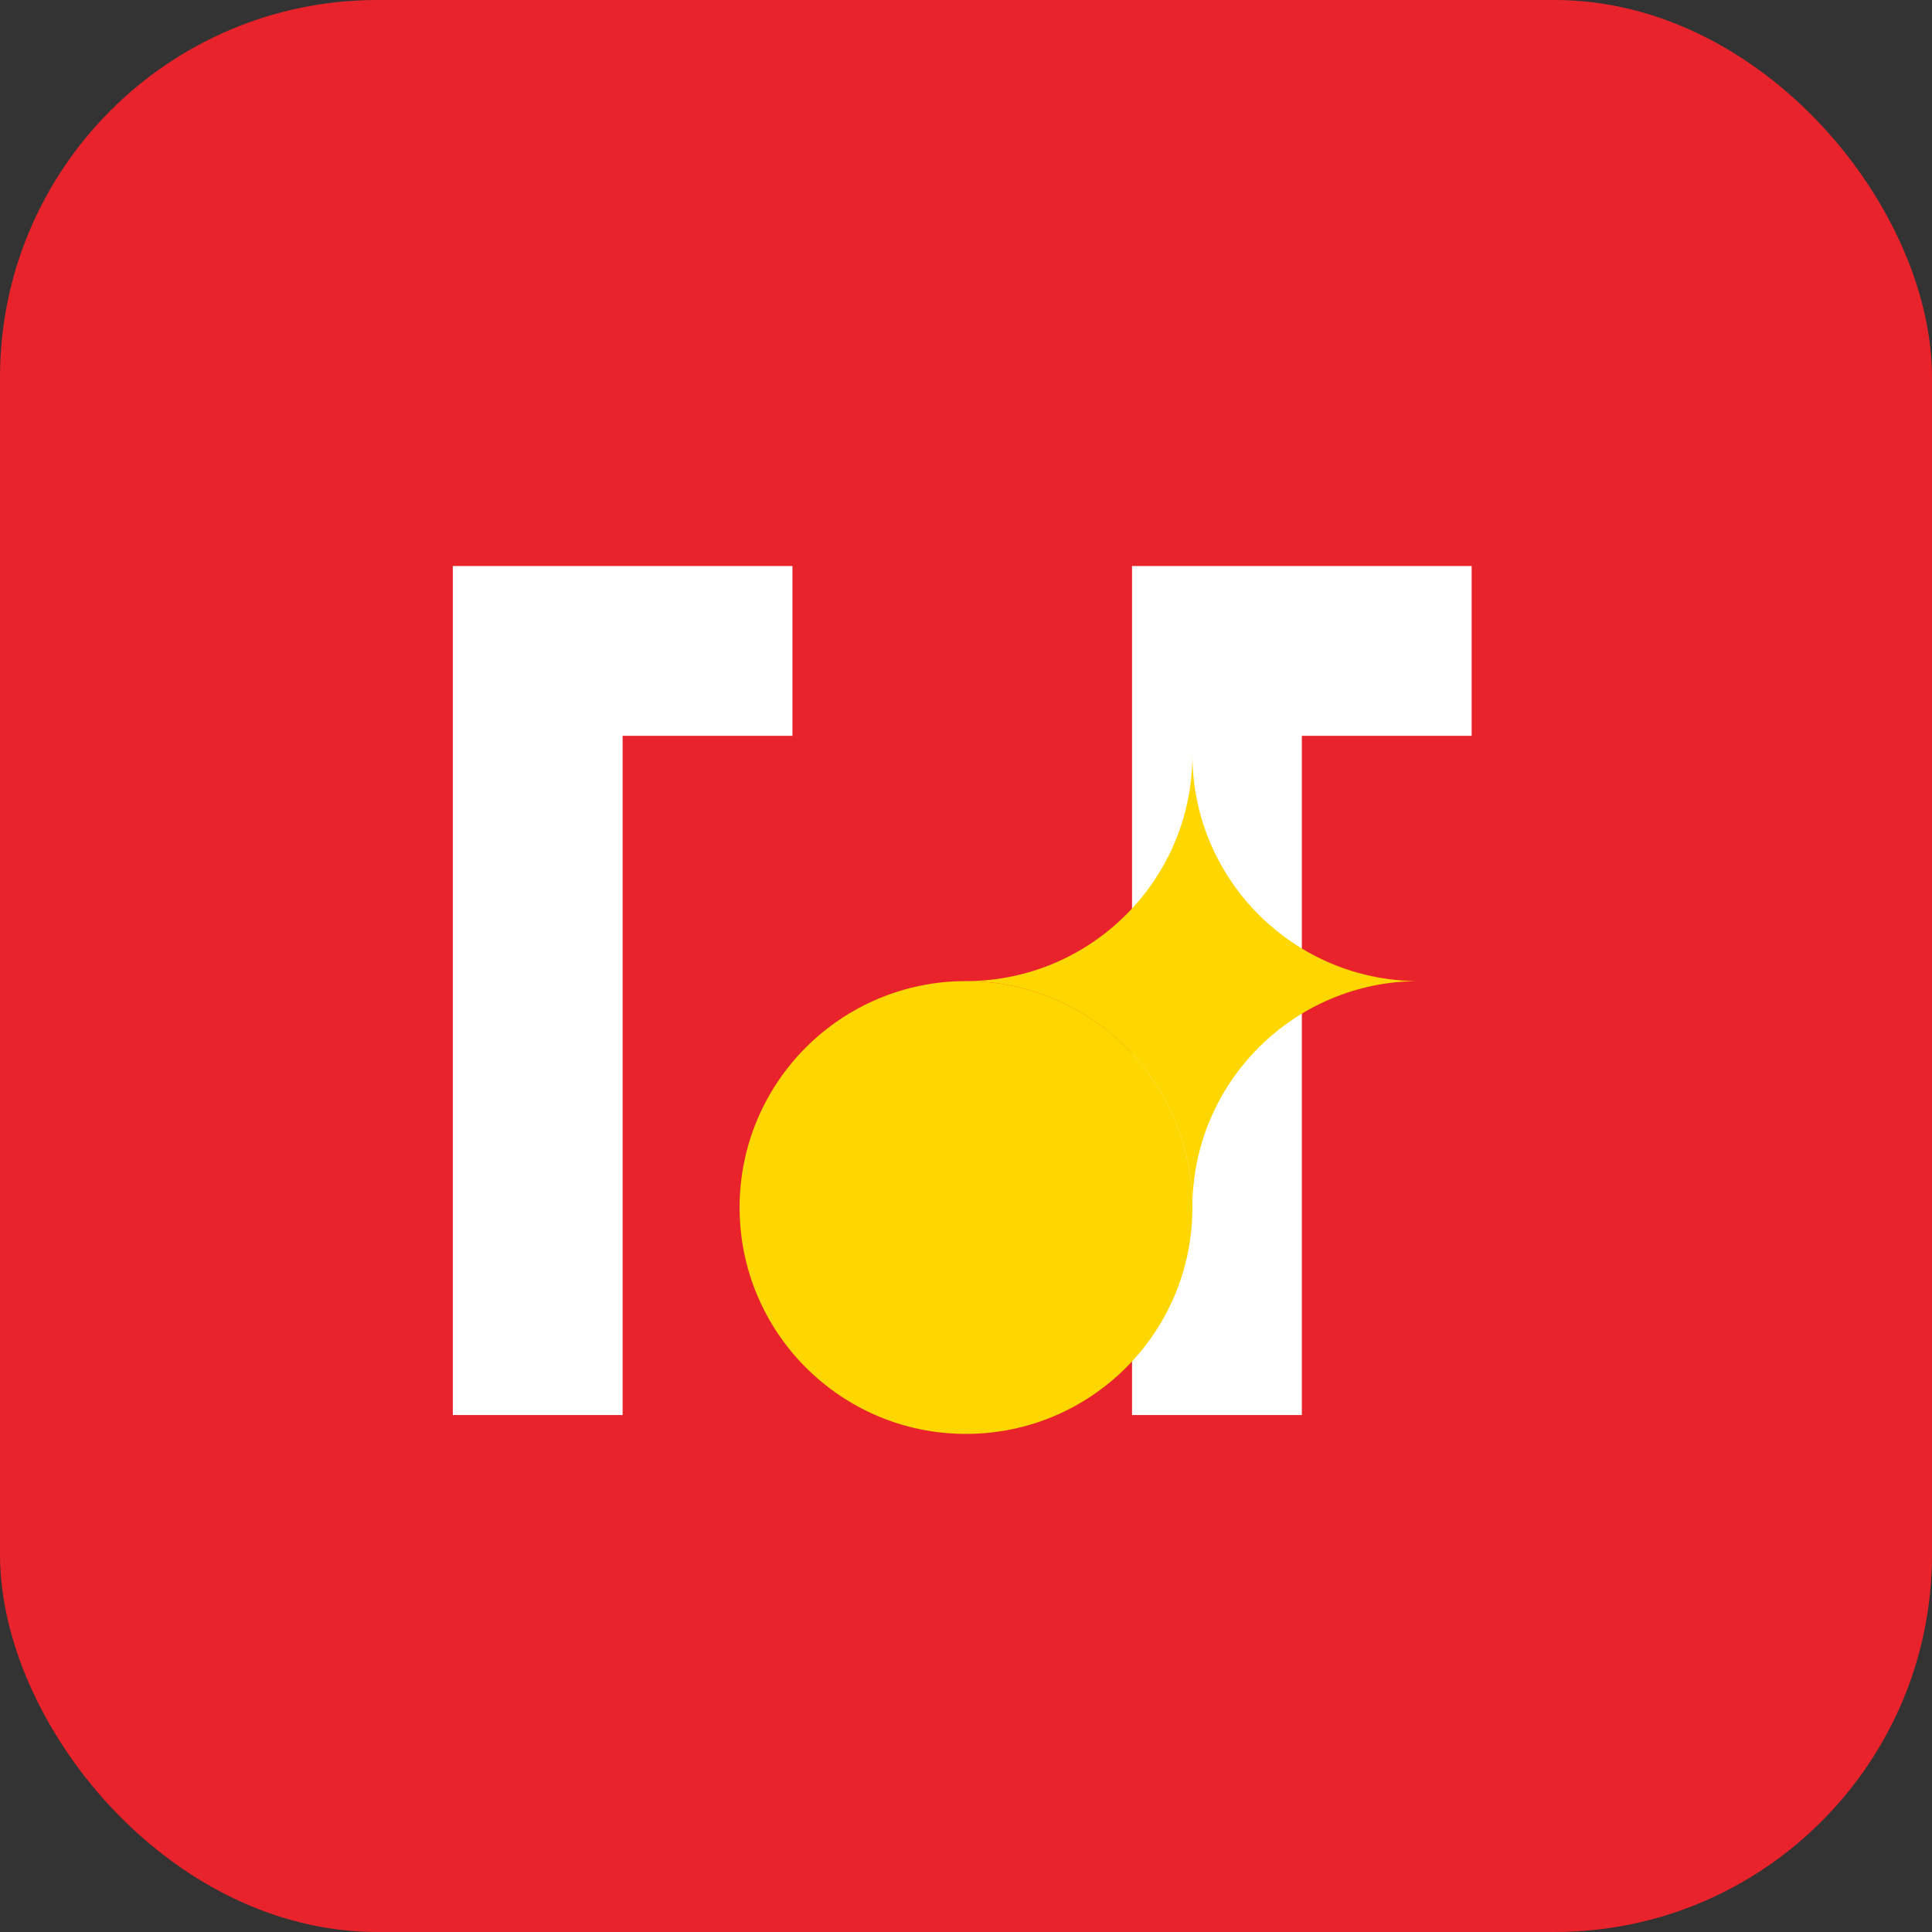
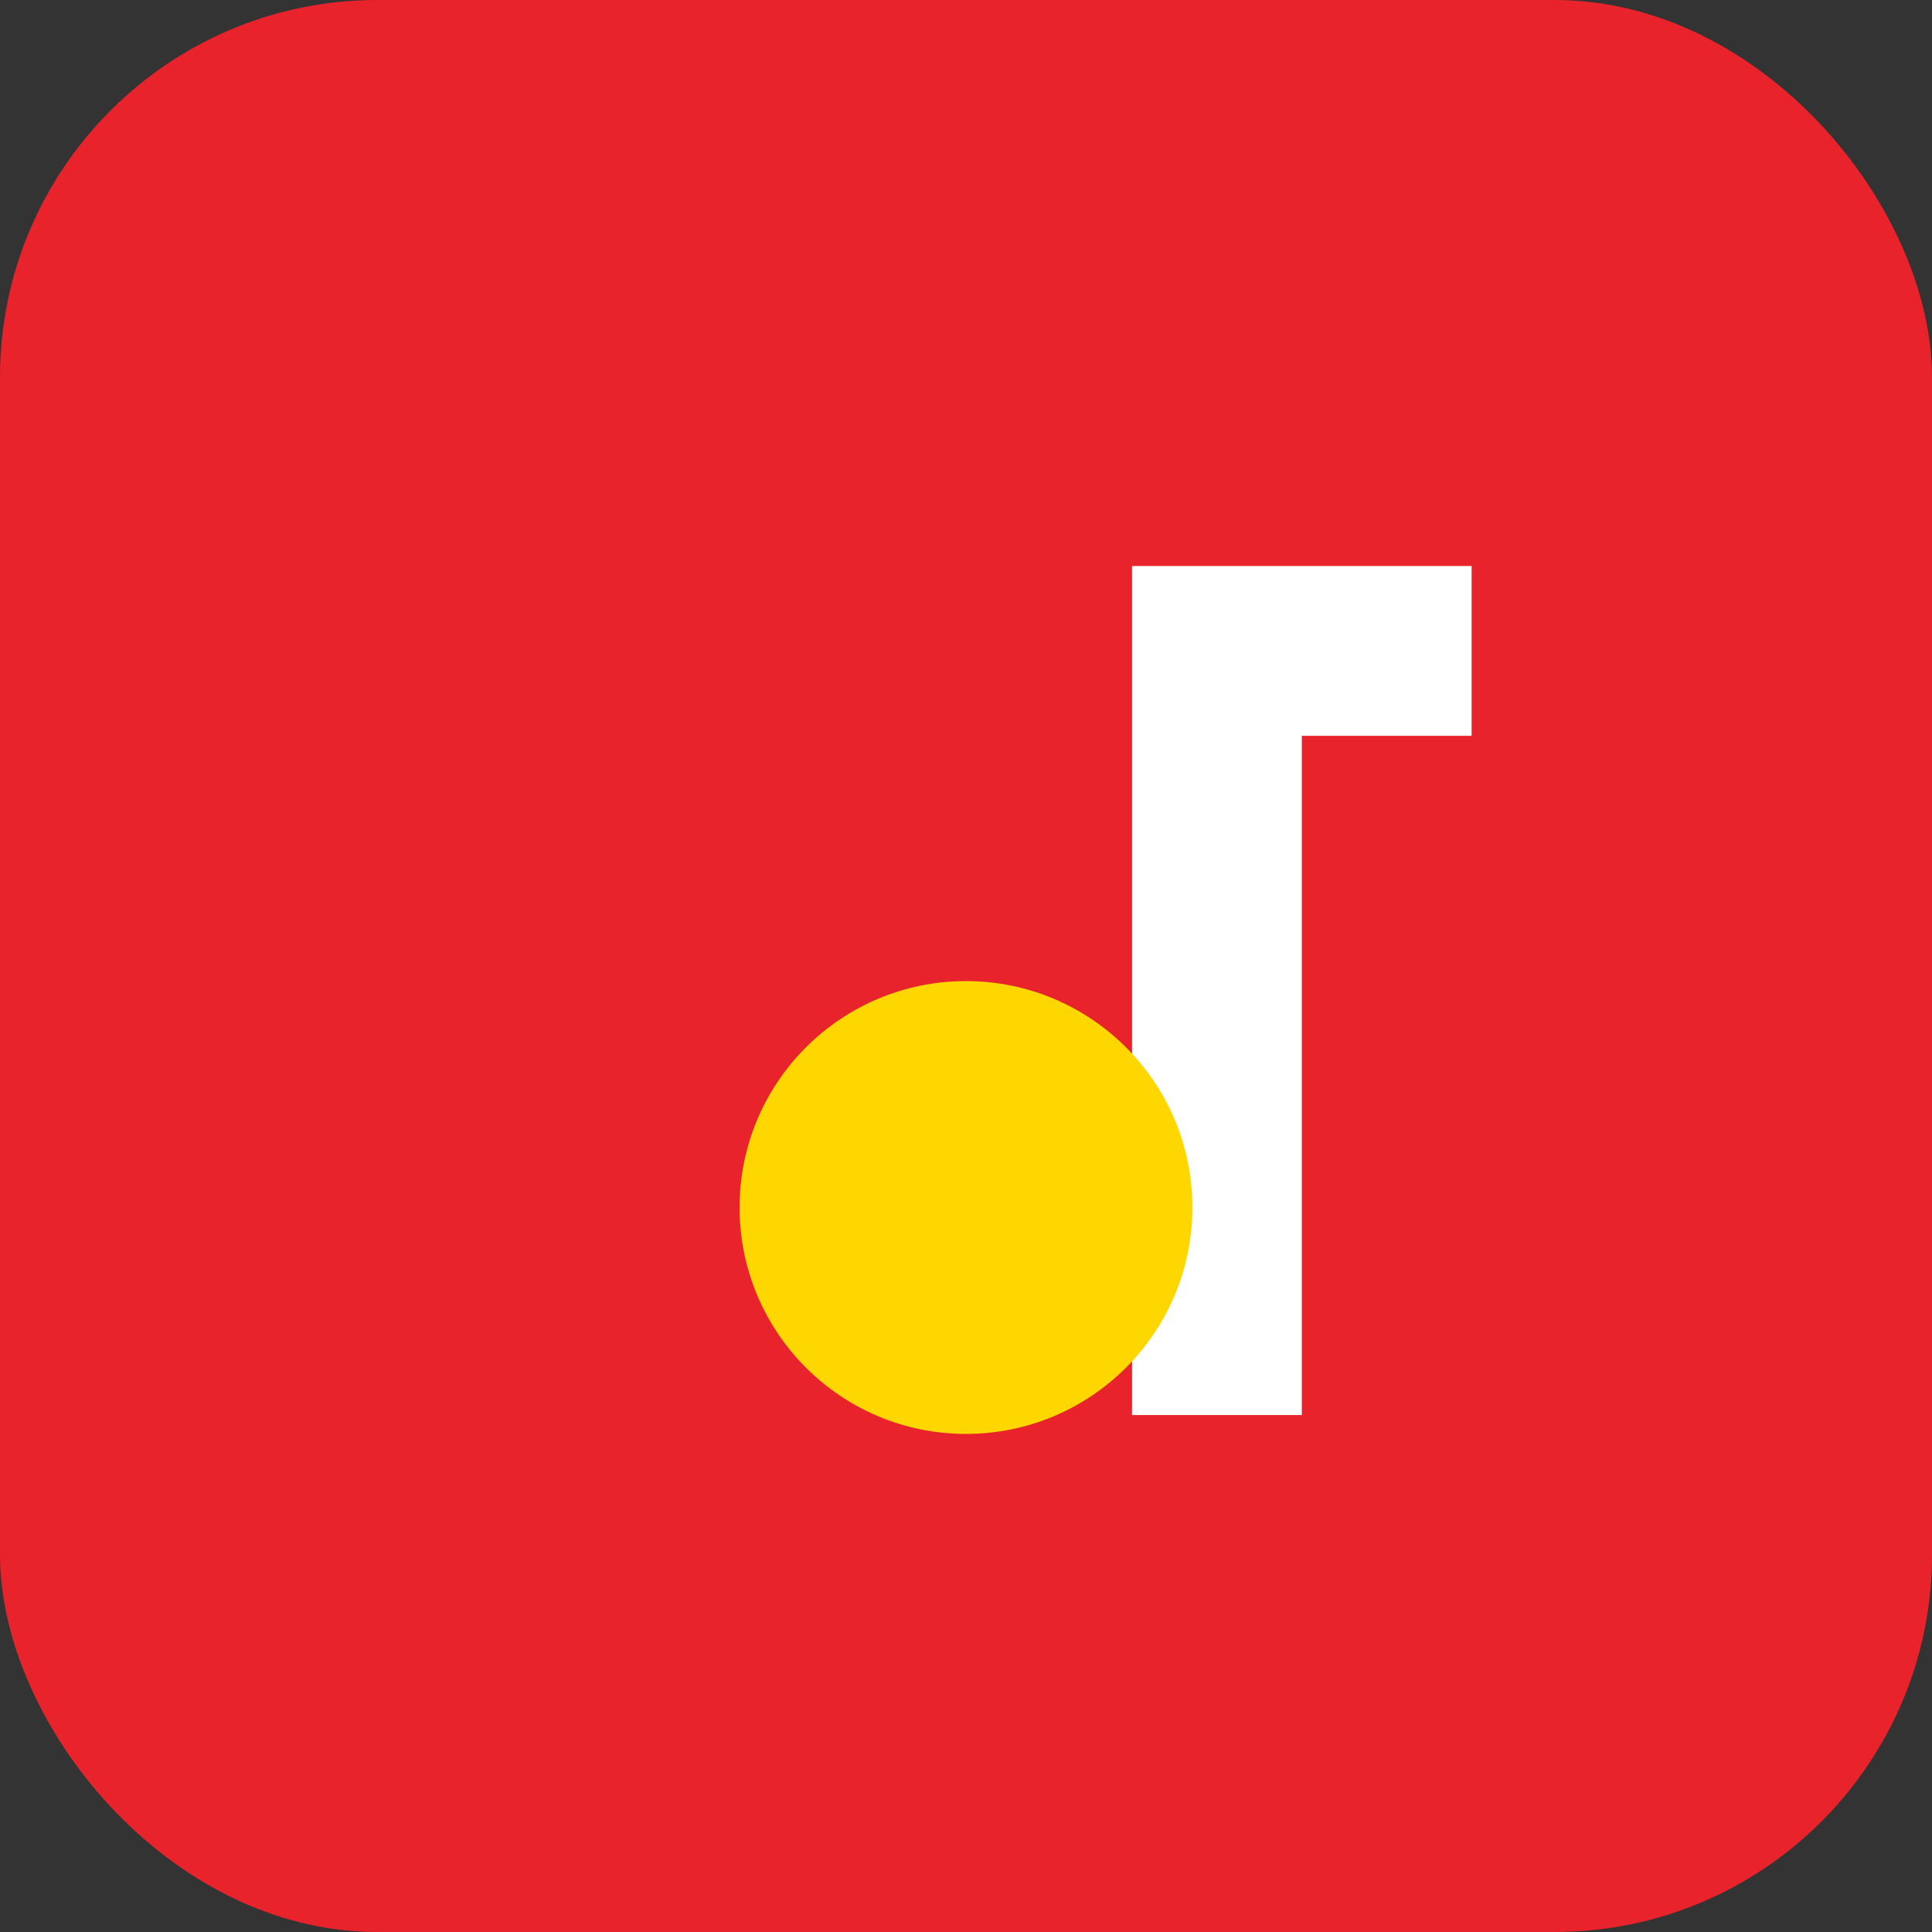
<svg xmlns="http://www.w3.org/2000/svg" viewBox="0 0 512 512">
  <rect x="0" y="0" width="512" height="512" fill="#333333" stroke="none" />
  <rect width="512" height="512" rx="100" fill="#E9232C" />
  <g fill="#FFFFFF">
-     <path d="M120 150h90v45h-45v180h-45z" />
    <path d="M300 150h90v45h-45v180h-45z" />
  </g>
  <g fill="#FFD700">
    <circle cx="256" cy="320" r="60" />
-     <path d="M316 320c0-33.1-26.9-60-60-60 33.1 0 60-26.9 60-60 0 33.1 26.9 60 60 60-33.1 0-60 26.9-60 60z" />
  </g>
</svg>